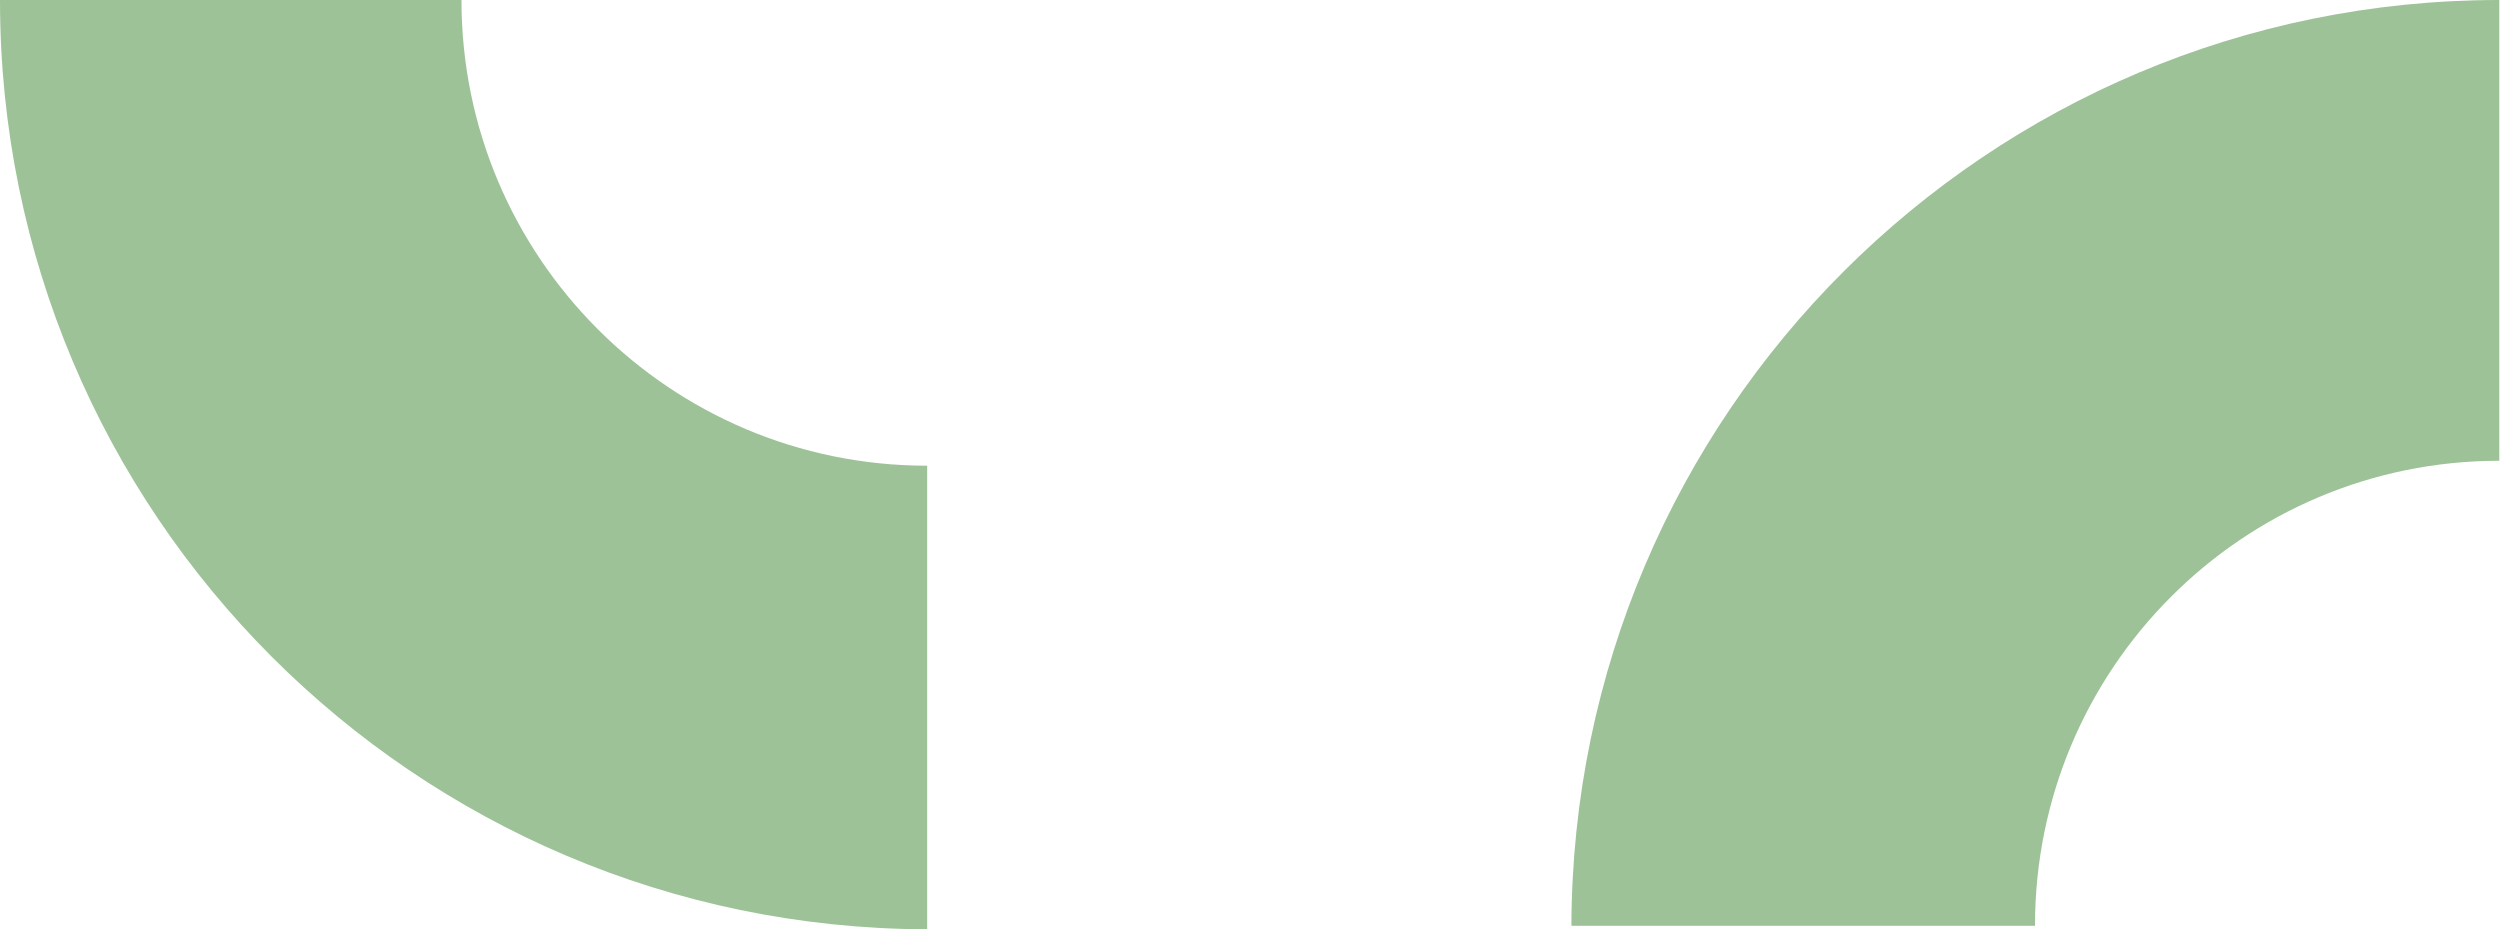
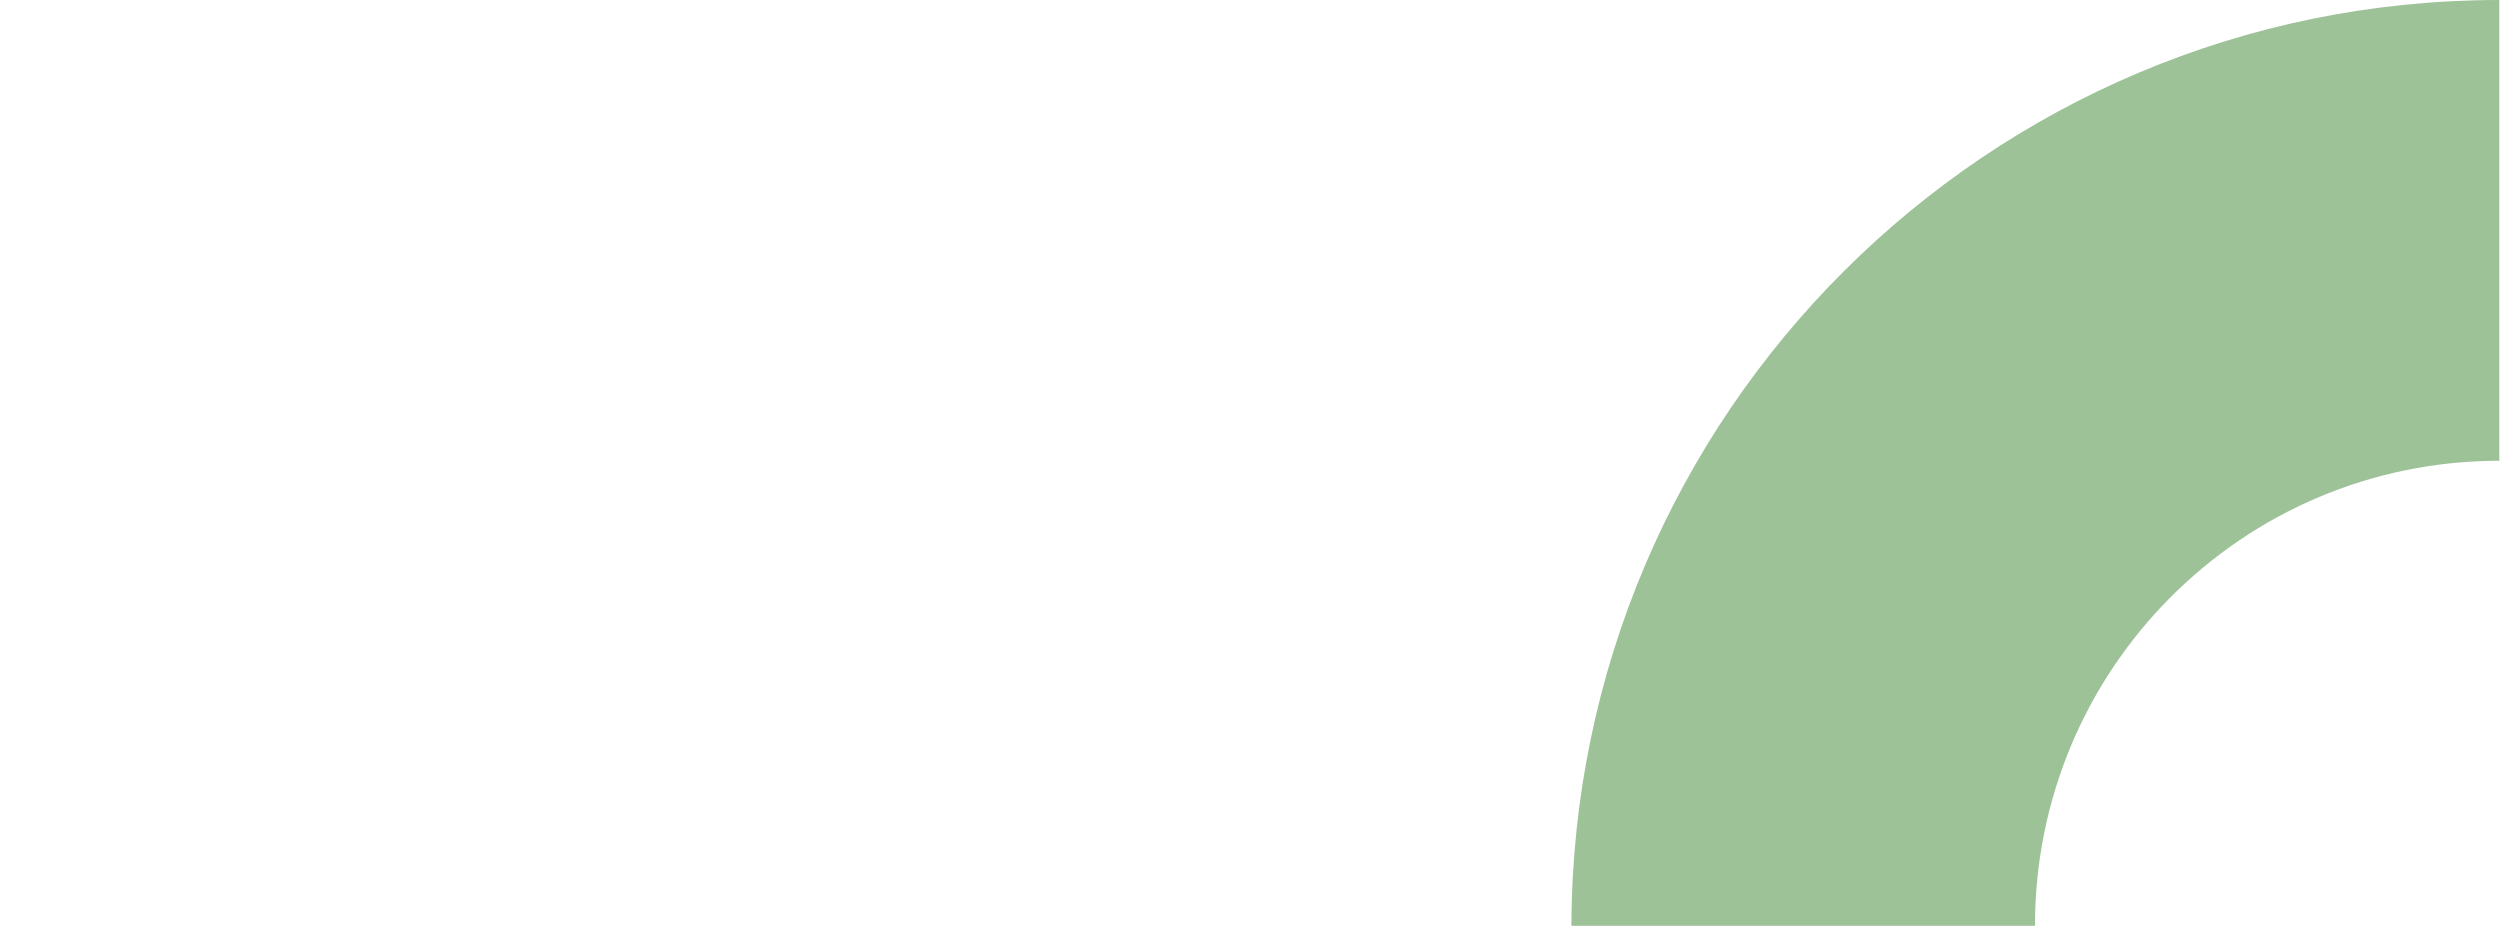
<svg xmlns="http://www.w3.org/2000/svg" id="Layer_1" data-name="Layer 1" version="1.1" viewBox="0 0 354.3 131.7">
  <defs>
    <style>
      .cls-1 {
        fill: #9dc298;
      }

      .cls-1, .cls-2 {
        stroke-width: 0px;
      }

      .cls-3 {
        clip-path: url(#clippath);
      }

      .cls-2 {
        fill: none;
      }
    </style>
    <clipPath id="clippath">
      <rect class="cls-2" y="0" width="354.2" height="131.7" />
    </clipPath>
  </defs>
  <g class="cls-3">
    <path class="cls-1" d="M354.2,65.3c-36.4,0-65.8,29.5-65.8,65.9h-65.7C222.9,58.7,281.7,0,354.2,0v65.3Z" />
-     <path class="cls-1" d="M65.4,0c0,36.4,29.5,66,66,66v65.7C58.8,131.5,0,72.7,0,0h65.4Z" />
  </g>
</svg>